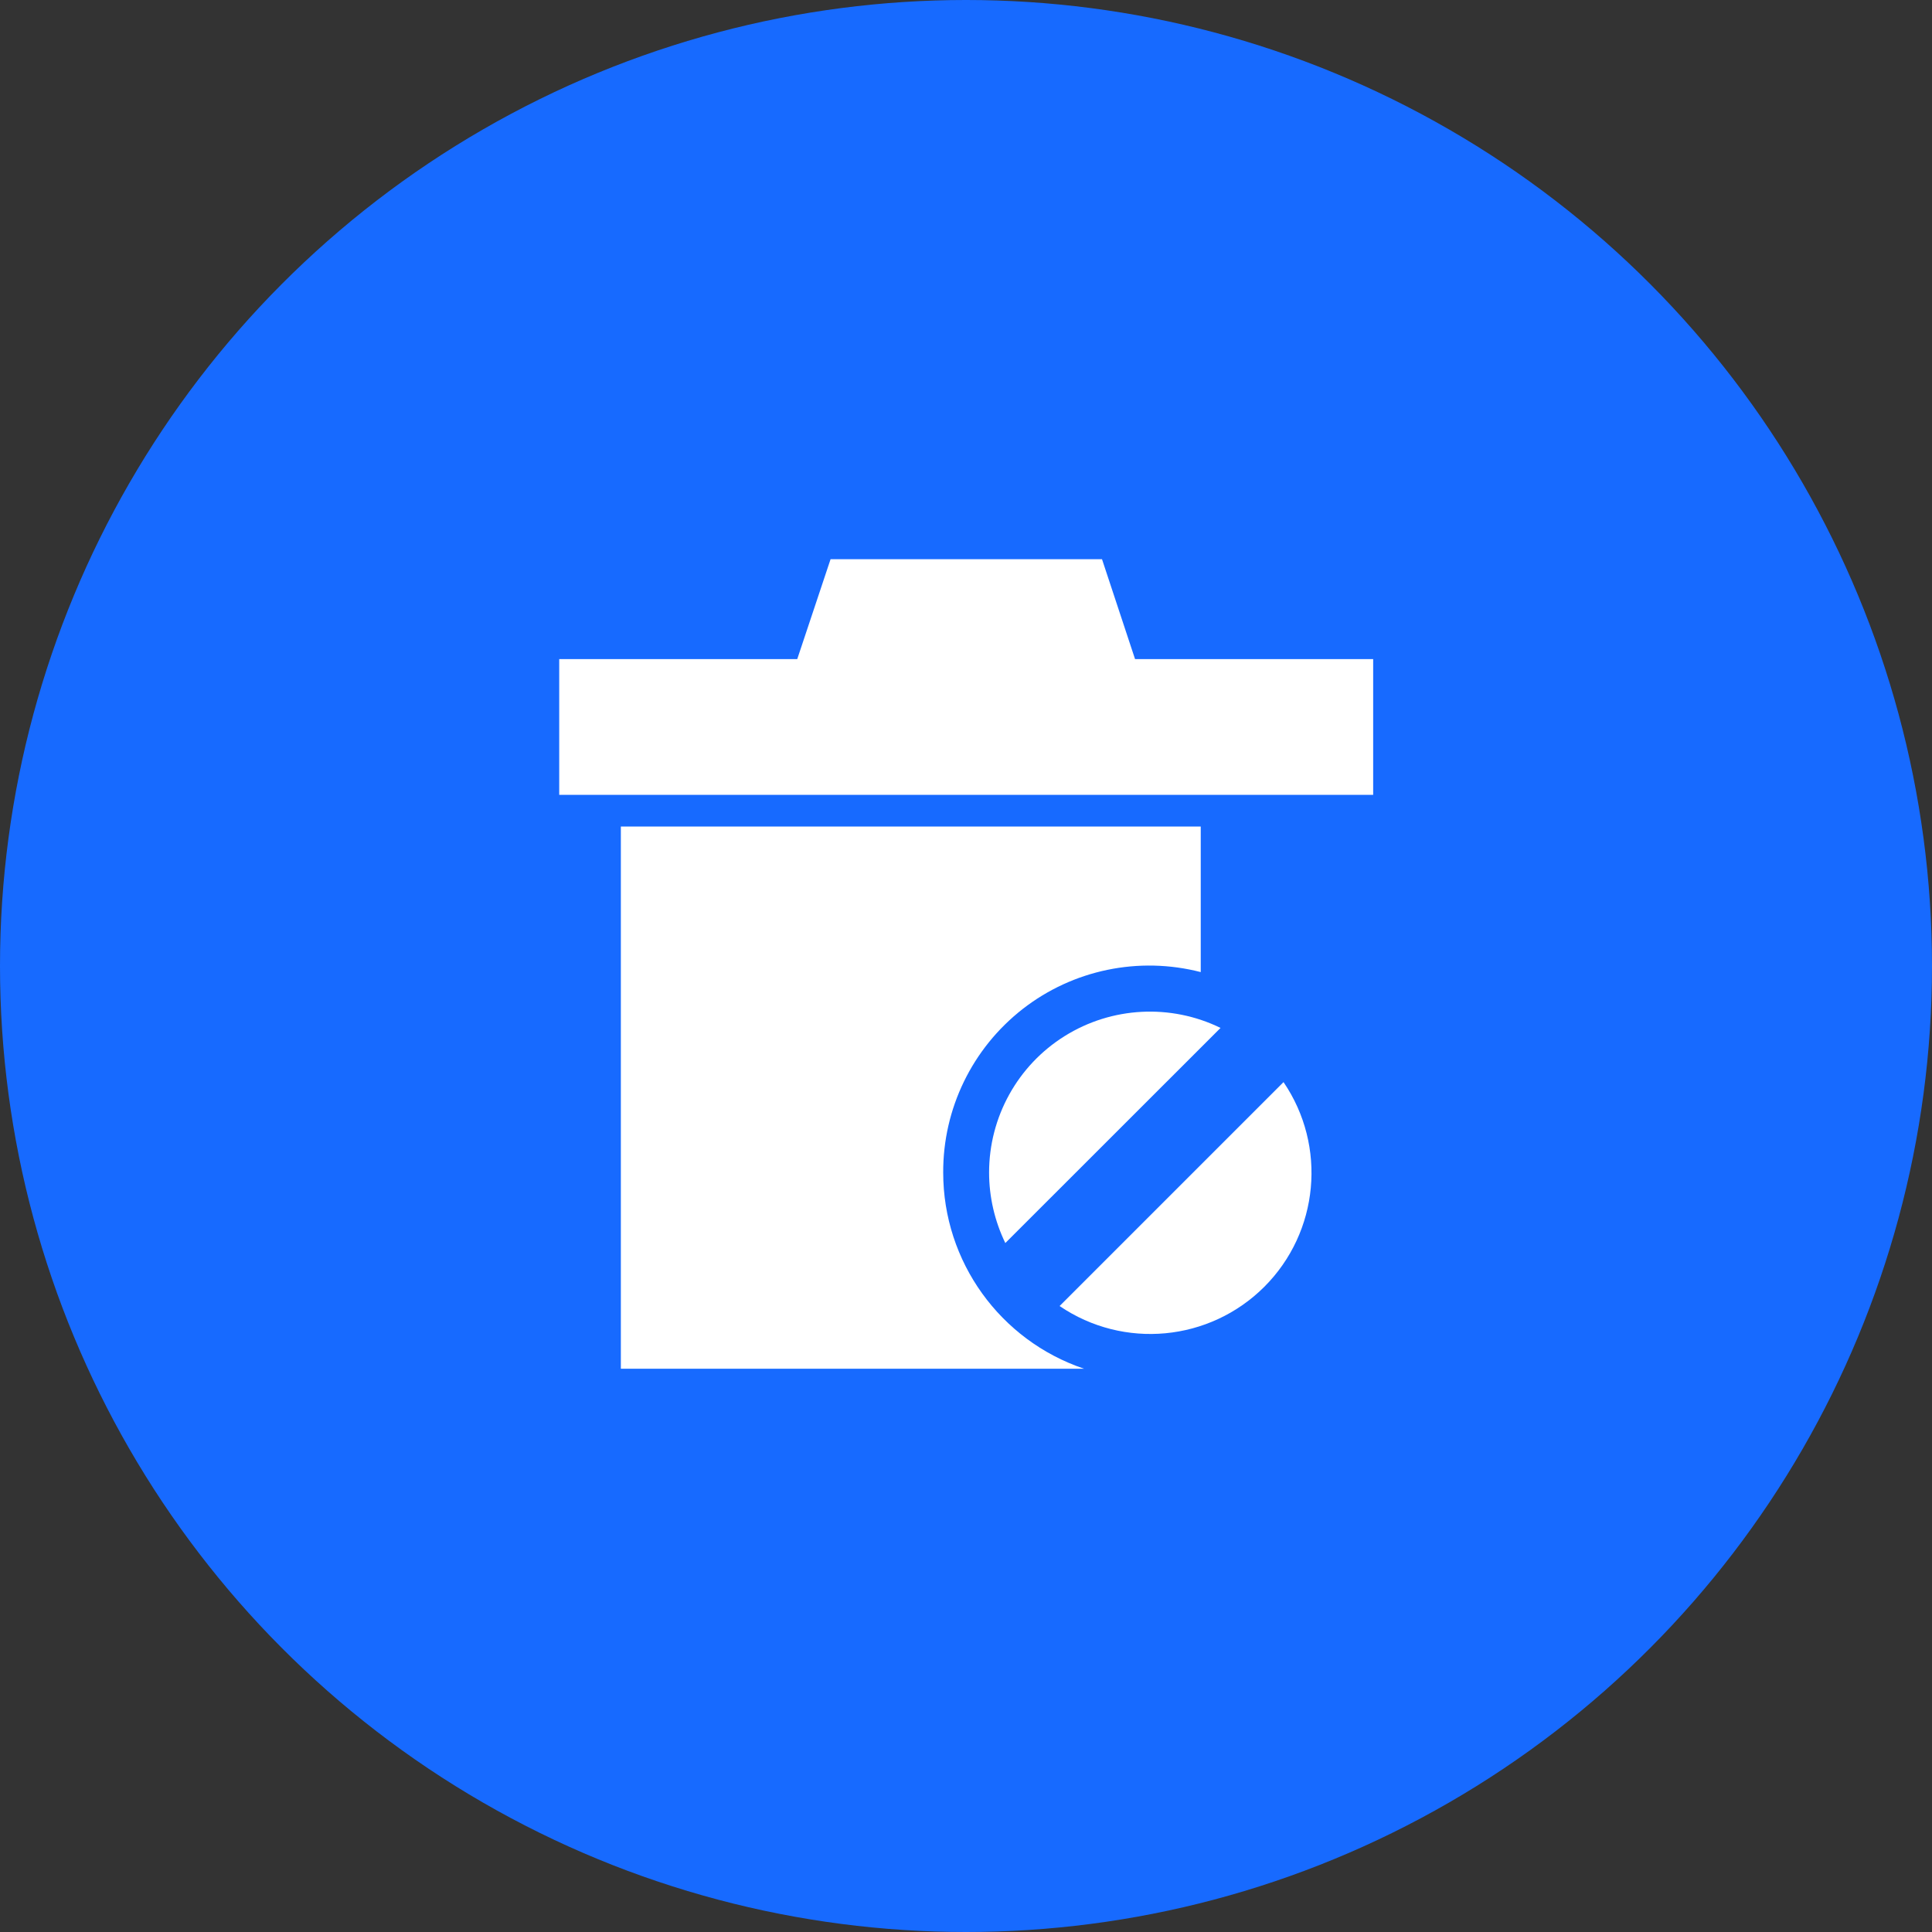
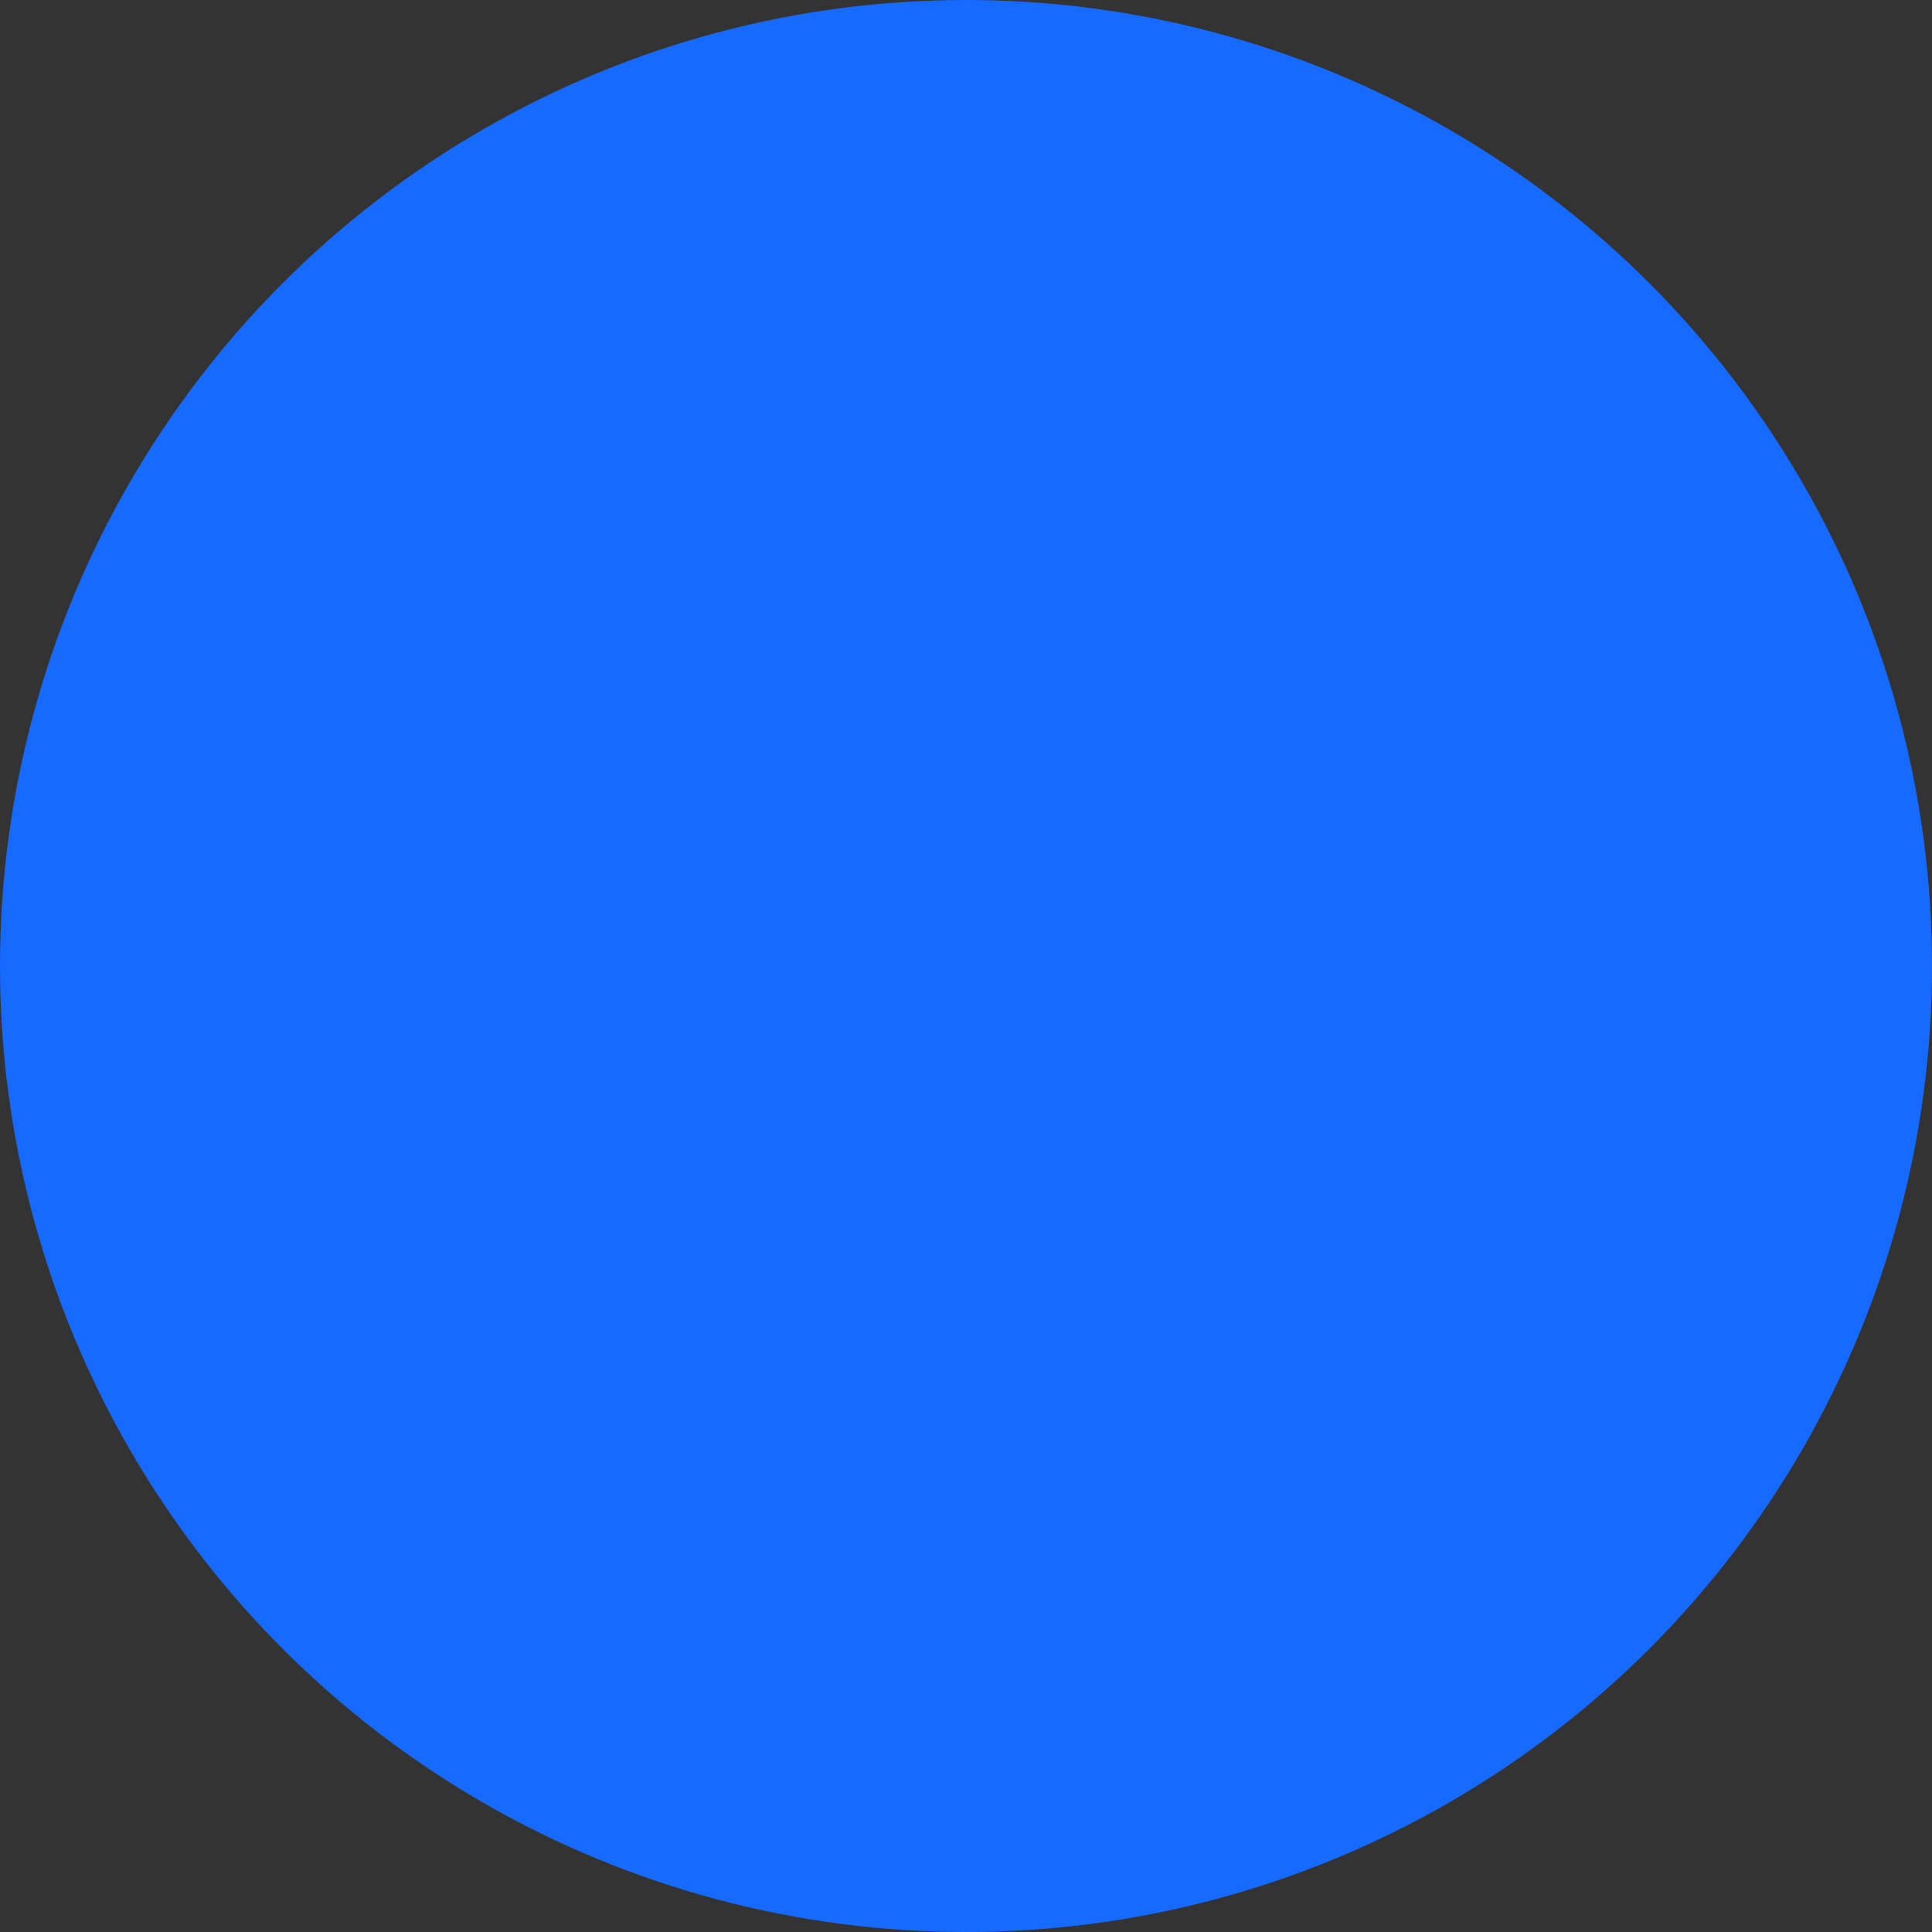
<svg xmlns="http://www.w3.org/2000/svg" width="20px" height="20px" viewBox="0 0 20 20" version="1.1">
  <rect x="0" y="0" width="20" height="20" fill="#333333" stroke="none" />
  <title>编组 10备份 5</title>
  <g id="资产管理页面" stroke="none" stroke-width="1" fill="none" fill-rule="evenodd">
    <g id="资产管理页面定版备份" transform="translate(-396, -1194)">
      <g id="编组-10备份-5" transform="translate(396, 1194)">
        <circle id="椭圆形" fill="#176AFF" cx="10" cy="10" r="10" />
        <g id="编组" transform="translate(5.789, 5.789)" fill="#FFFFFF" fill-rule="nonzero">
-           <path d="M5.961,1.034 L5.619,0 L2.809,0 L2.464,1.034 L0,1.034 L0,2.439 L8.426,2.439 L8.426,1.034 L5.961,1.034 Z M3.975,6.35 C3.972,5.688 4.276,5.063 4.798,4.656 C5.319,4.25 6,4.109 6.641,4.274 L6.641,2.767 L0.638,2.767 L0.638,8.38 L5.433,8.38 C4.562,8.086 3.975,7.269 3.975,6.35 Z" id="形状" />
-           <path d="M4.45,6.349 C4.45,6.602 4.508,6.851 4.618,7.079 L6.846,4.852 C6.33,4.6 5.72,4.632 5.233,4.936 C4.746,5.24 4.45,5.774 4.45,6.349 L4.45,6.349 Z M5.18,7.731 C5.843,8.182 6.732,8.098 7.299,7.532 C7.866,6.965 7.949,6.075 7.498,5.413 L5.18,7.731 Z" id="形状" />
-         </g>
+           </g>
      </g>
    </g>
  </g>
</svg>